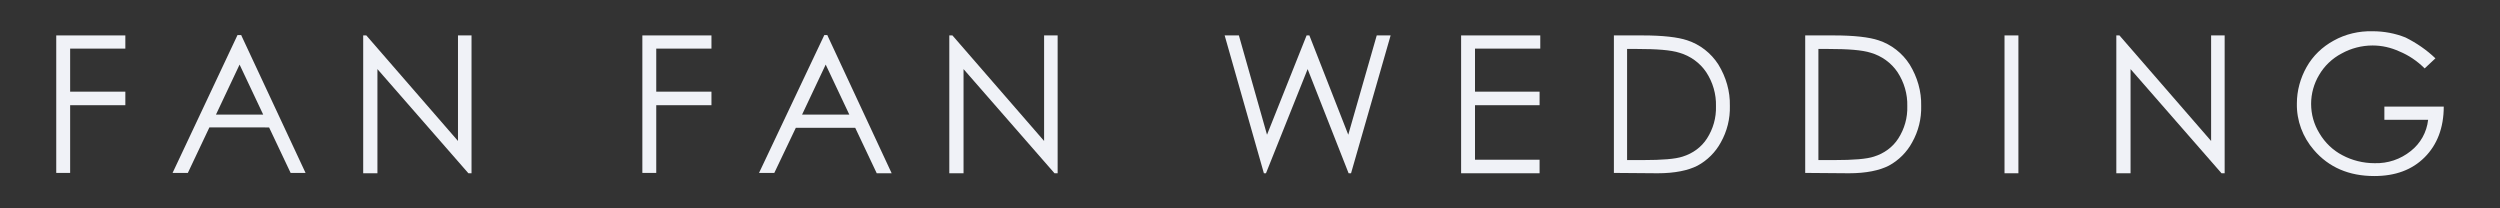
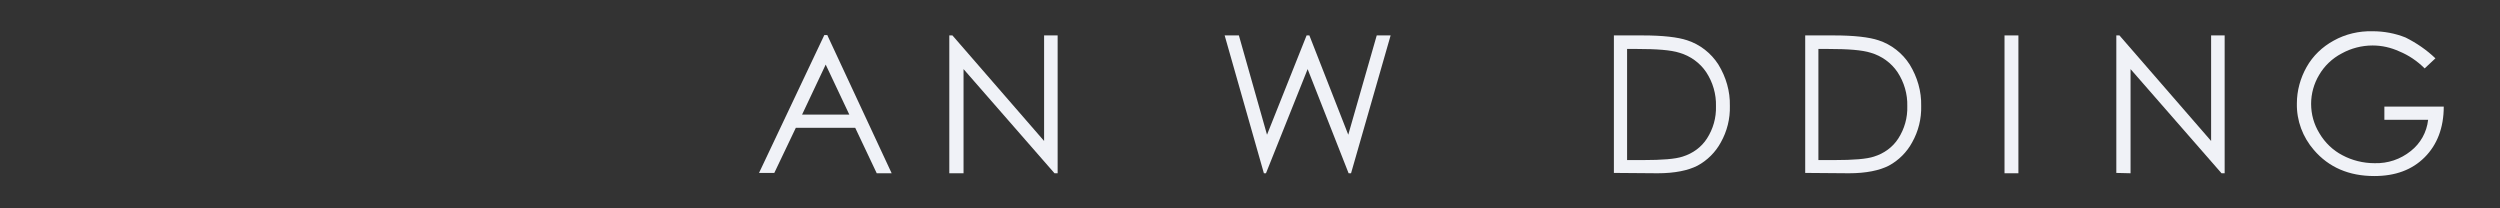
<svg xmlns="http://www.w3.org/2000/svg" version="1.1" id="レイヤー_1" x="0px" y="0px" viewBox="0 0 720 60" style="enable-background:new 0 0 720 60;" xml:space="preserve">
  <rect x="0" y="0" width="720" height="60" fill="#333333" stroke="none" />
  <style type="text/css">
	.st0{fill:#F0F2F7;}
</style>
  <g>
-     <path class="st0" d="M16.2,10.2h19.9V14H20.2v12.4h15.9v3.9H20.2v19.5h-4V10.2z" />
-     <path class="st0" d="M69.5,10.2L88,49.8h-4.3l-6.2-13.1H60.3l-6.2,13.1h-4.4l18.7-39.7H69.5z M69,18.6L62.2,33h13.6L69,18.6z" />
-     <path class="st0" d="M104.6,49.8V10.2h0.9l26.4,30.4V10.2h3.9v39.7h-0.9l-26.2-30v30H104.6z" />
-     <path class="st0" d="M185,10.2h19.9V14H189v12.4h15.9v3.9H189v19.5h-4V10.2z" />
    <path class="st0" d="M238.3,10.2l18.5,39.7h-4.3l-6.2-13.1h-17.1L223,49.8h-4.4l18.8-39.7H238.3z M237.8,18.6L231,33h13.6   L237.8,18.6z" />
    <path class="st0" d="M273.4,49.8V10.2h0.9l26.4,30.4V10.2h3.9v39.7h-0.9l-26.2-30v30H273.4z" />
    <path class="st0" d="M352.7,10.2h4.1l8.1,28.6l11.4-28.6h0.8l11.2,28.6l8.2-28.6h4l-11.4,39.7h-0.7l-11.8-30l-12,30H364L352.7,10.2   z" />
-     <path class="st0" d="M420.9,10.2h22.7V14h-18.8v12.4h18.6v3.9h-18.6V46h18.6v3.9h-22.6V10.2z" />
    <path class="st0" d="M464.8,49.8V10.2h8.2c5.9,0,10.2,0.5,12.9,1.4c3.7,1.2,6.9,3.7,9,7c2.2,3.6,3.4,7.7,3.3,11.9   c0.1,3.7-0.8,7.3-2.6,10.5c-1.5,2.8-3.9,5.2-6.7,6.7c-2.7,1.4-6.6,2.2-11.5,2.2L464.8,49.8z M468.6,46.1h4.6c5.5,0,9.3-0.3,11.4-1   c2.9-0.9,5.4-2.7,7-5.2c1.8-2.8,2.7-6,2.6-9.3c0.1-3.5-0.9-6.9-2.8-9.8c-1.8-2.7-4.6-4.7-7.7-5.6c-2.5-0.8-6.6-1.1-12.3-1.1h-2.8   V46.1z" />
    <path class="st0" d="M519.9,49.8V10.2h8.2c5.9,0,10.2,0.5,12.9,1.4c3.7,1.2,6.9,3.7,9,7c2.2,3.6,3.4,7.7,3.3,11.9   c0.1,3.7-0.8,7.3-2.6,10.5c-1.5,2.8-3.9,5.2-6.7,6.7c-2.7,1.4-6.6,2.2-11.5,2.2L519.9,49.8z M523.7,46.1h4.6c5.5,0,9.3-0.3,11.4-1   c2.9-0.9,5.4-2.7,7-5.2c1.8-2.8,2.7-6,2.6-9.3c0.1-3.5-0.9-6.9-2.8-9.8c-1.8-2.7-4.6-4.7-7.7-5.6c-2.5-0.8-6.6-1.1-12.3-1.1h-2.8   L523.7,46.1z" />
    <path class="st0" d="M577.3,10.2h4v39.7h-4V10.2z" />
-     <path class="st0" d="M609.5,49.8V10.2h0.9l26.4,30.4V10.2h3.9v39.7h-0.9l-26.2-30v30H609.5z" />
+     <path class="st0" d="M609.5,49.8V10.2h0.9l26.4,30.4V10.2h3.9v39.7h-0.9l-26.2-30v30z" />
    <path class="st0" d="M701.4,16.8l-3.1,2.9c-2.1-2.1-4.6-3.8-7.3-4.9c-2.4-1.1-5-1.7-7.7-1.7c-3.1,0-6.2,0.8-8.9,2.3   c-2.7,1.4-5,3.6-6.5,6.2c-1.5,2.5-2.3,5.4-2.3,8.3c0,3,0.8,5.9,2.4,8.5c1.6,2.7,3.9,4.9,6.6,6.3c2.8,1.5,6,2.3,9.3,2.3   c3.8,0.1,7.4-1.1,10.4-3.5c2.8-2.2,4.6-5.4,5-9h-12.6v-3.8h17.1c0,6.1-1.9,11-5.5,14.6c-3.6,3.6-8.4,5.4-14.5,5.4   c-7.3,0-13.1-2.5-17.4-7.5c-3.2-3.7-5-8.4-4.9-13.4c0-3.7,1-7.3,2.8-10.5c1.8-3.2,4.5-5.8,7.8-7.6c3.4-1.9,7.3-2.8,11.2-2.7   c3.3,0,6.5,0.6,9.5,1.8C696,12.4,698.9,14.4,701.4,16.8z" />
  </g>
</svg>